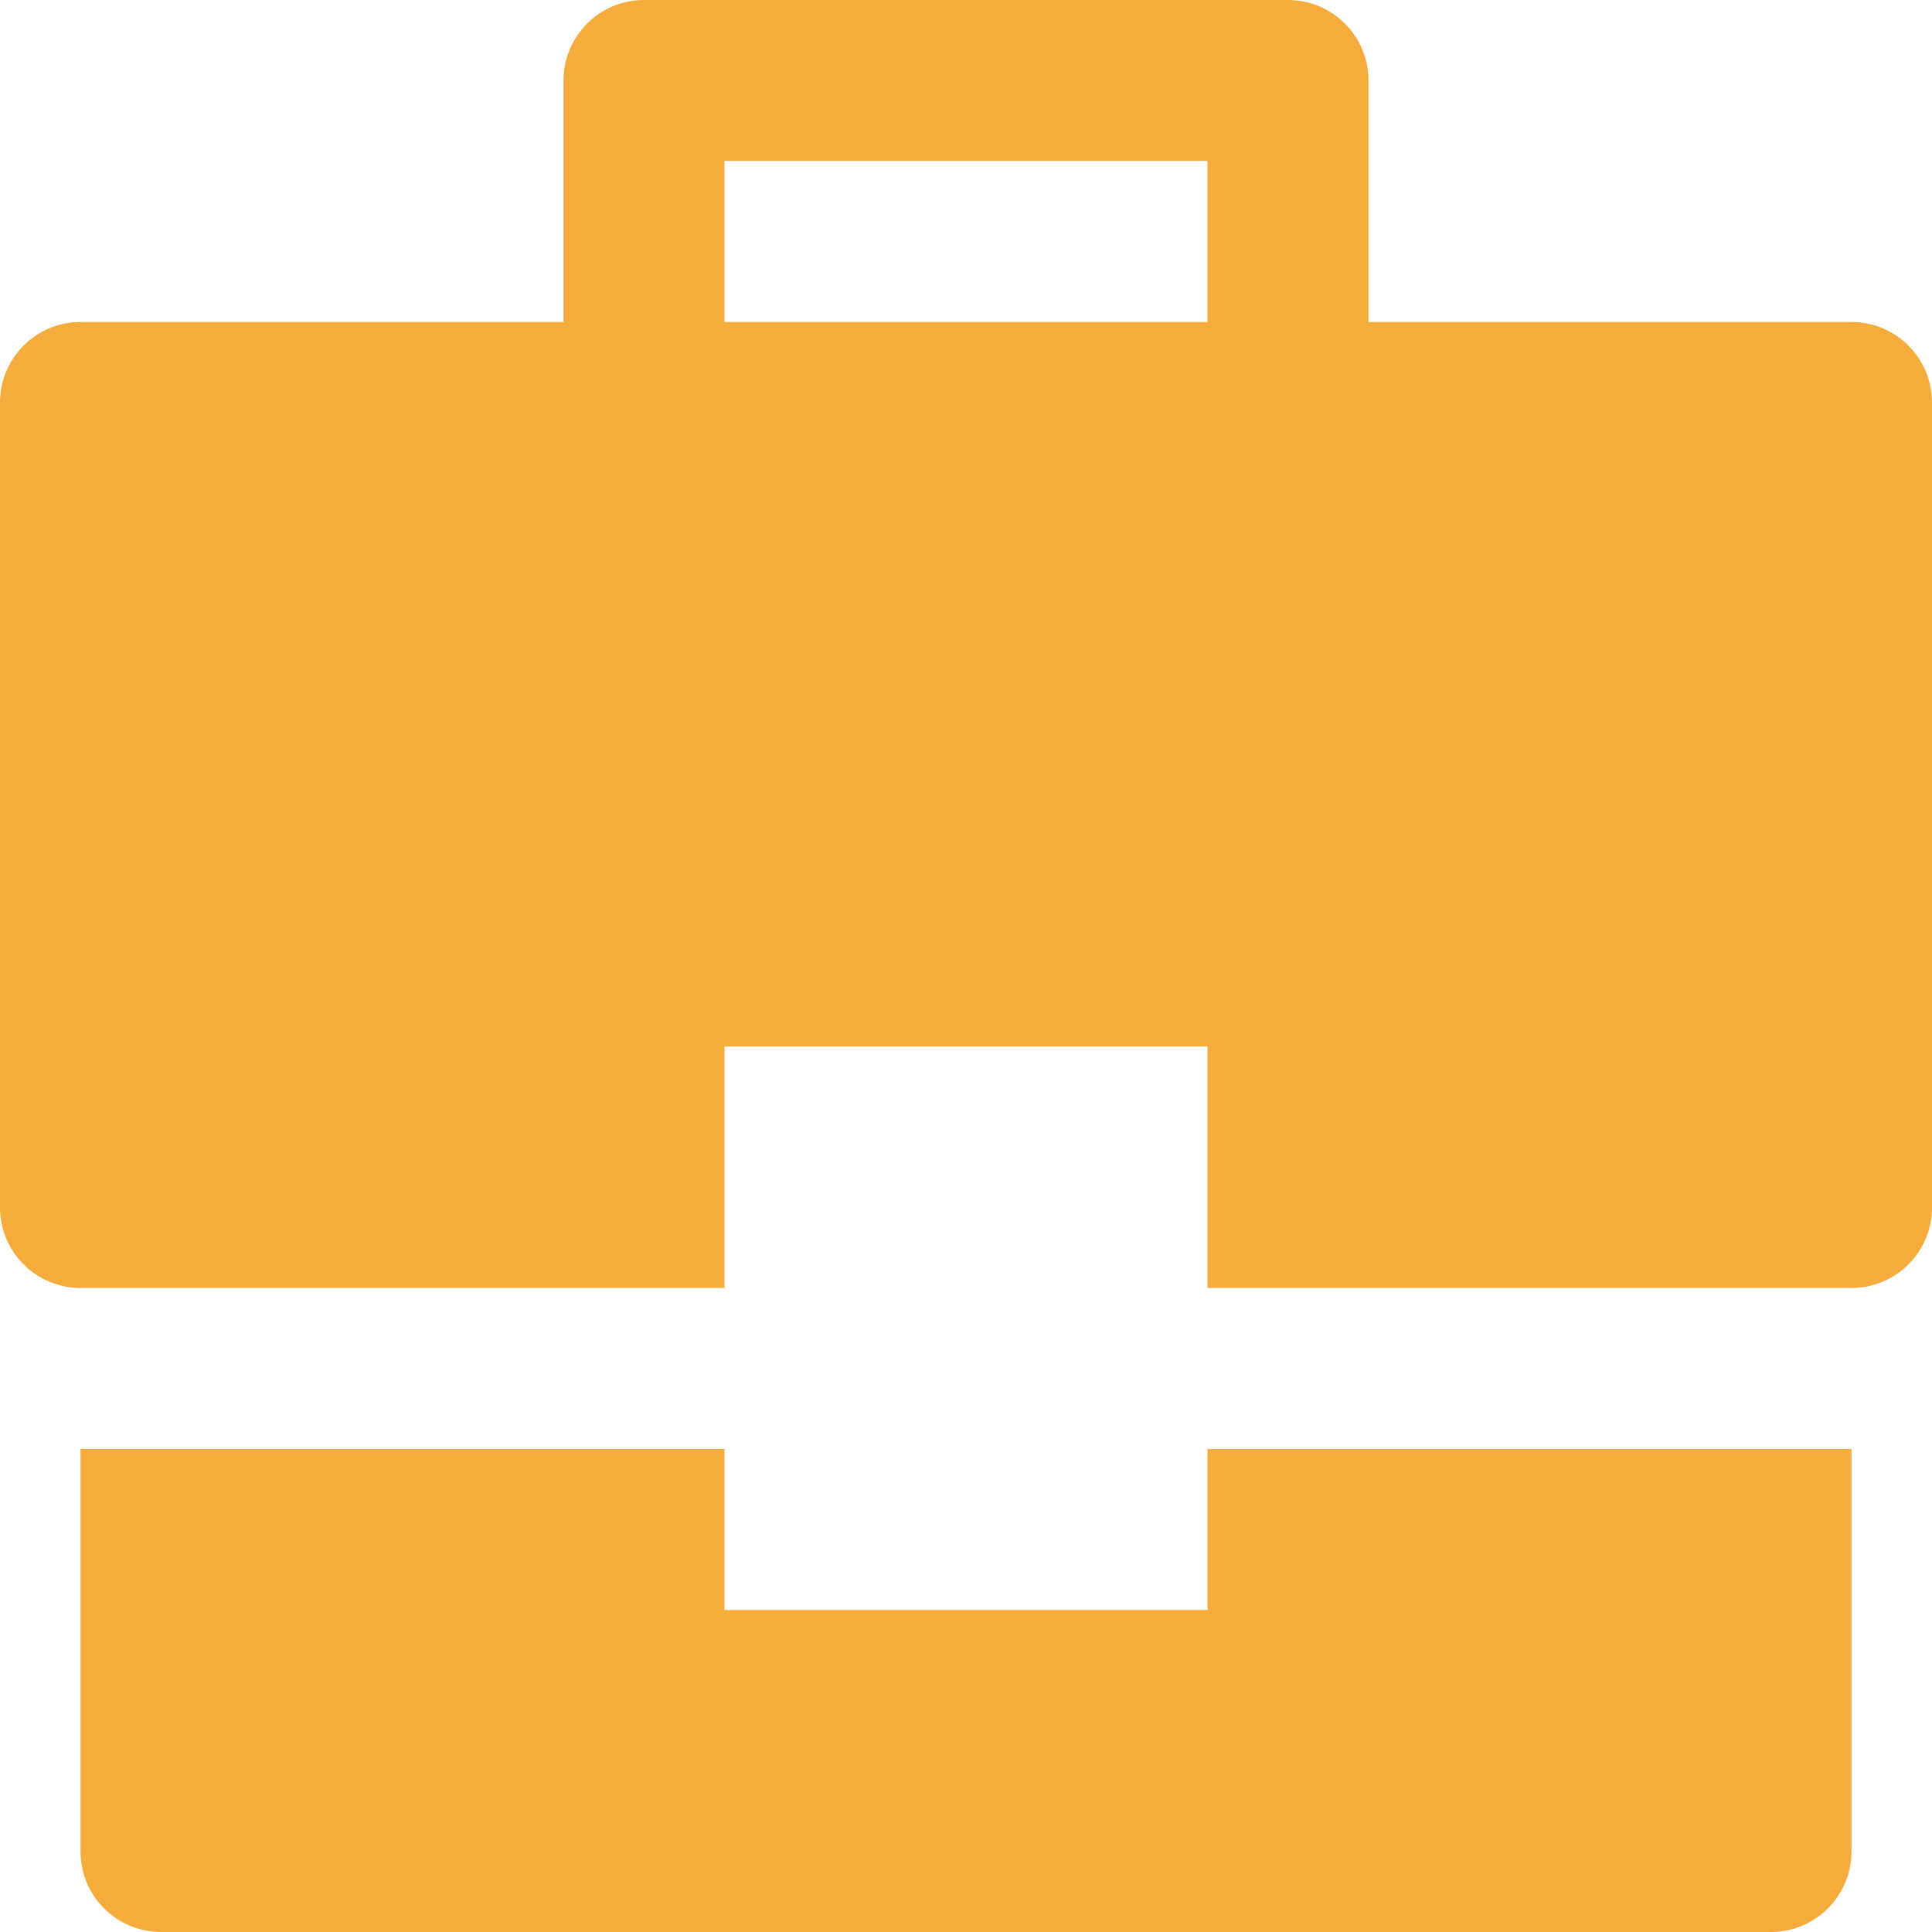
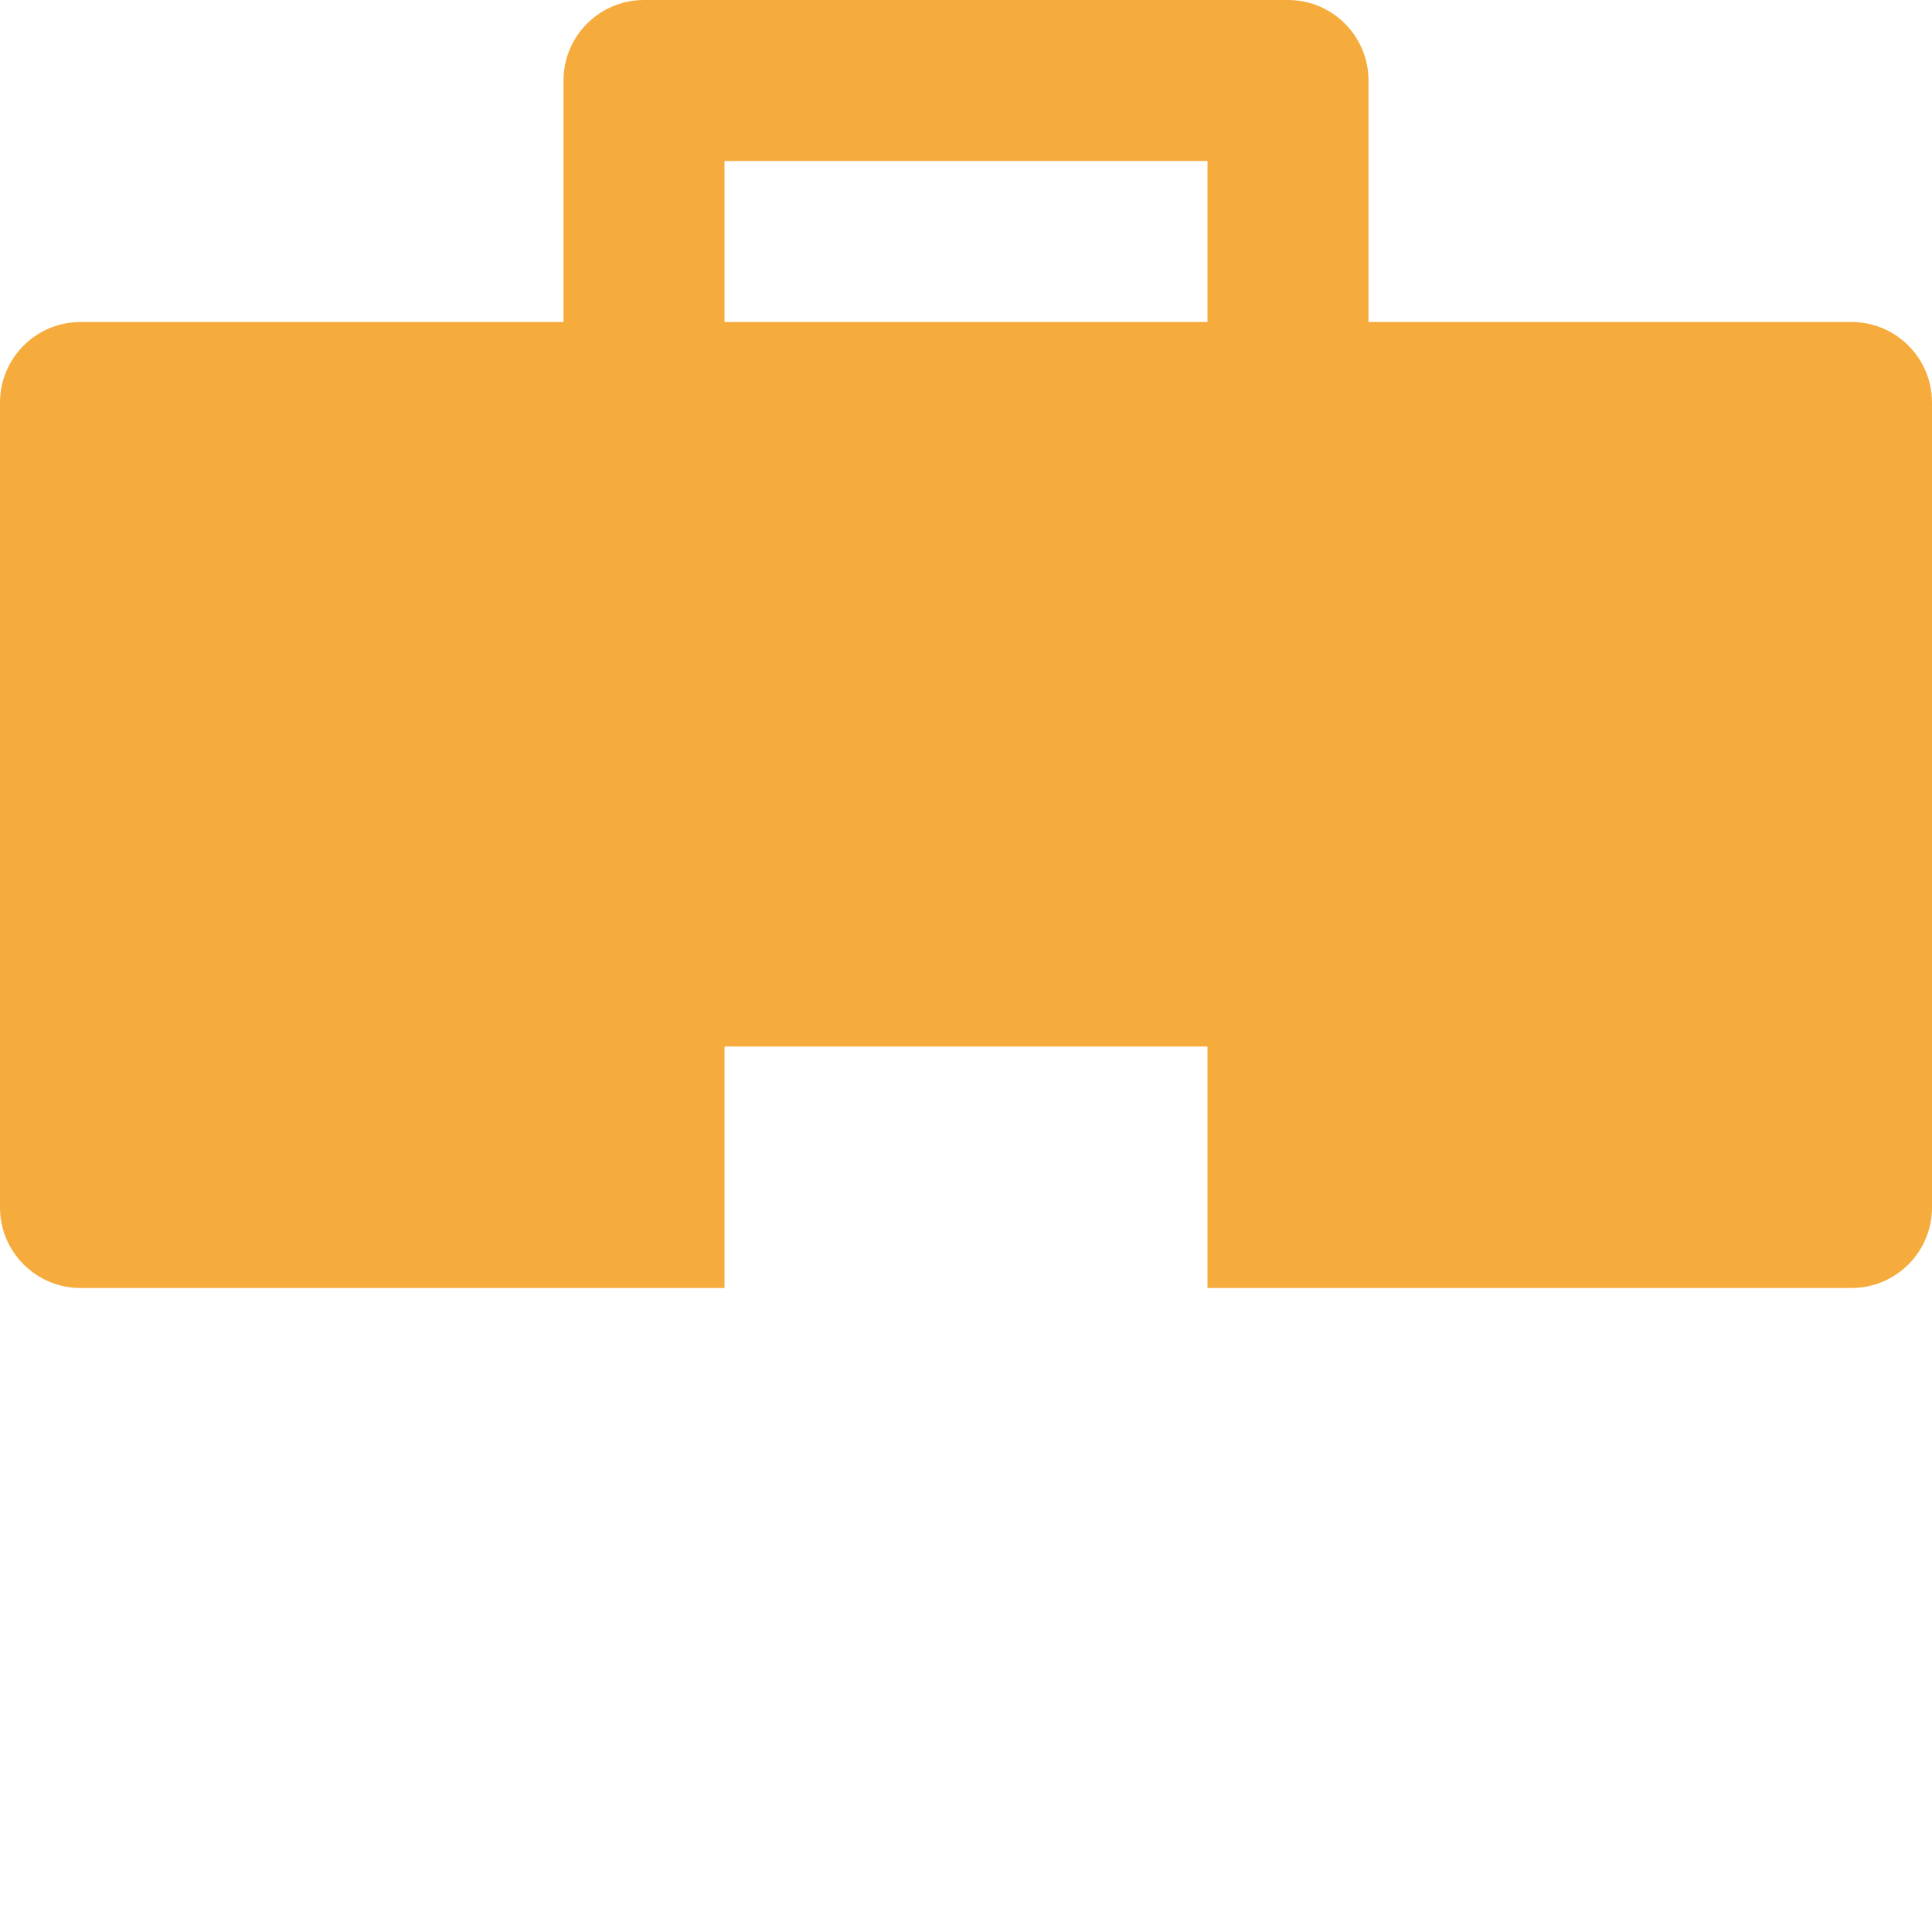
<svg xmlns="http://www.w3.org/2000/svg" width="24px" height="24px" viewBox="0 0 24 24" version="1.1">
  <title>briefcase</title>
  <desc>Created with Sketch.</desc>
  <g id="Page-1" stroke="none" stroke-width="1" fill="none" fill-rule="evenodd">
    <g id="briefcase" fill="#F6AC3D" fill-rule="nonzero">
-       <path d="M15,18 L15,20 L9,20 L9,18 L1,18 L1,23 C1,23.552 1.448,24 2,24 L22,24 C22.552,24 23,23.552 23,23 L23,18 L15,18 Z" id="Path" />
      <path d="M23,4 L17,4 L17,1 C17,0.448 16.552,0 16,0 L8,0 C7.448,0 7,0.448 7,1 L7,4 L1,4 C0.448,4 0,4.448 0,5 L0,15 C0,15.552 0.448,16 1,16 L9,16 L9,13 L15,13 L15,16 L23,16 C23.552,16 24,15.552 24,15 L24,5 C24,4.448 23.552,4 23,4 Z M15,4 L9,4 L9,2 L15,2 L15,4 Z" id="Shape" />
    </g>
  </g>
</svg>